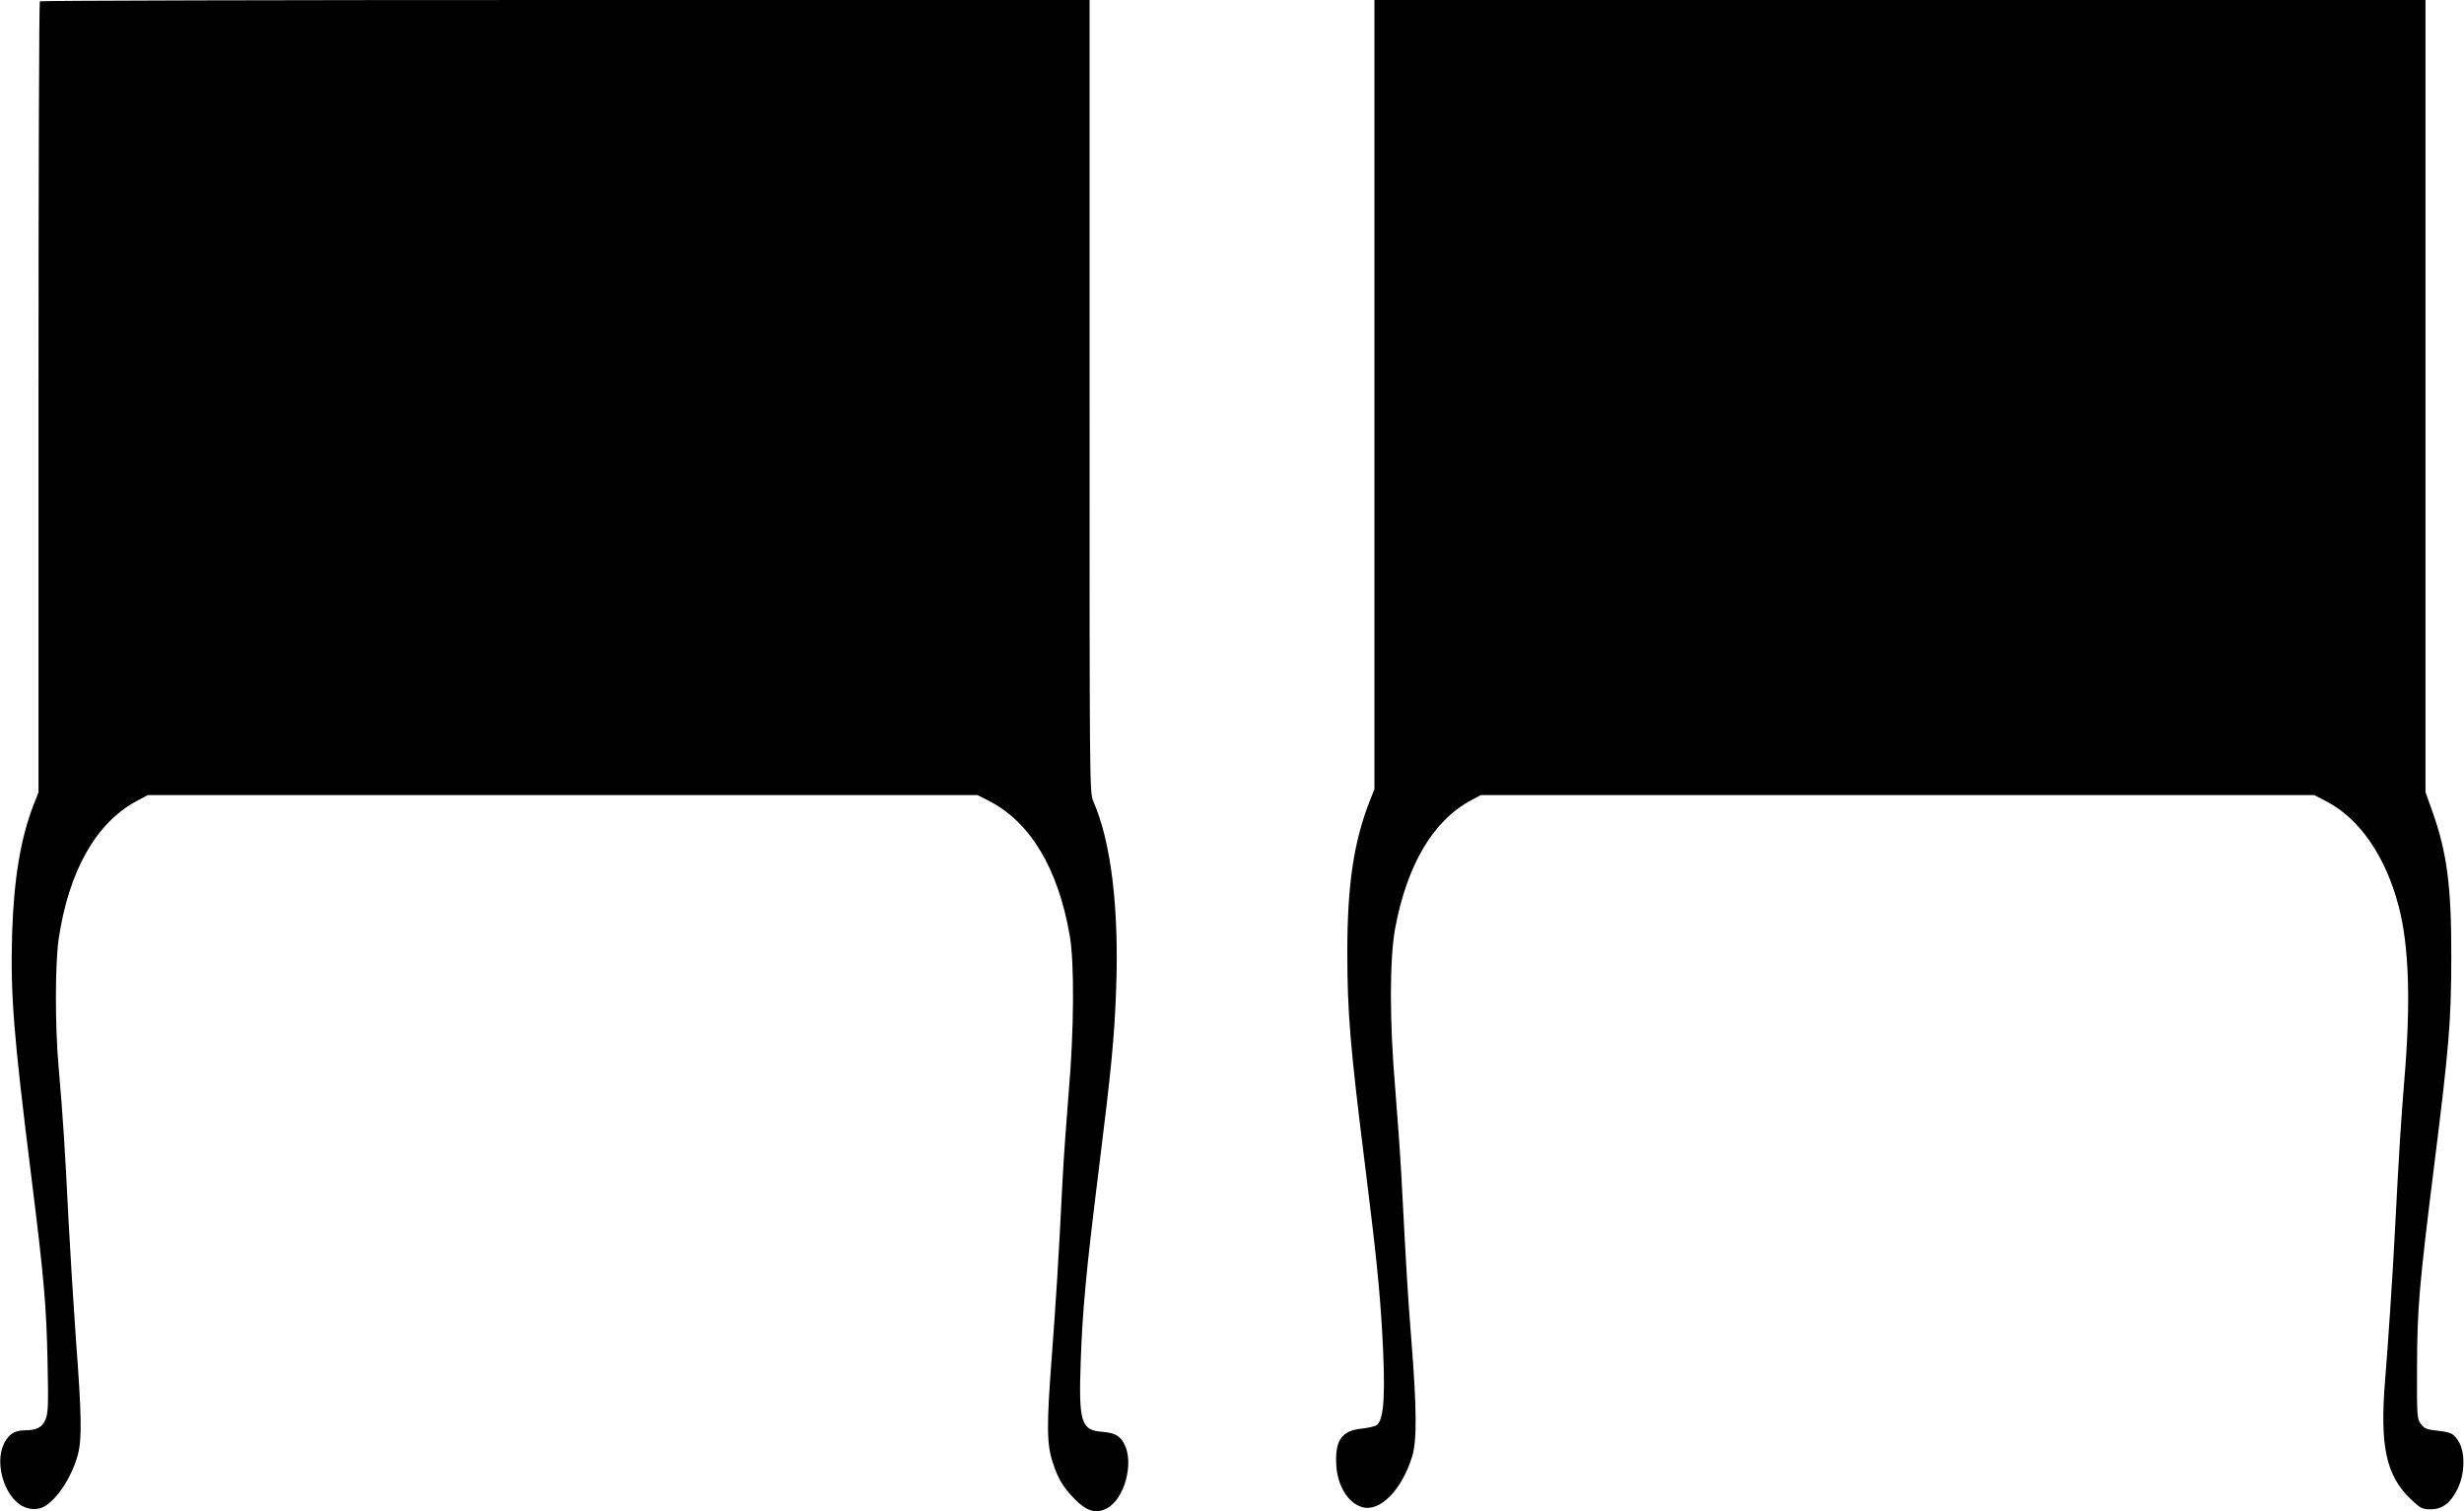
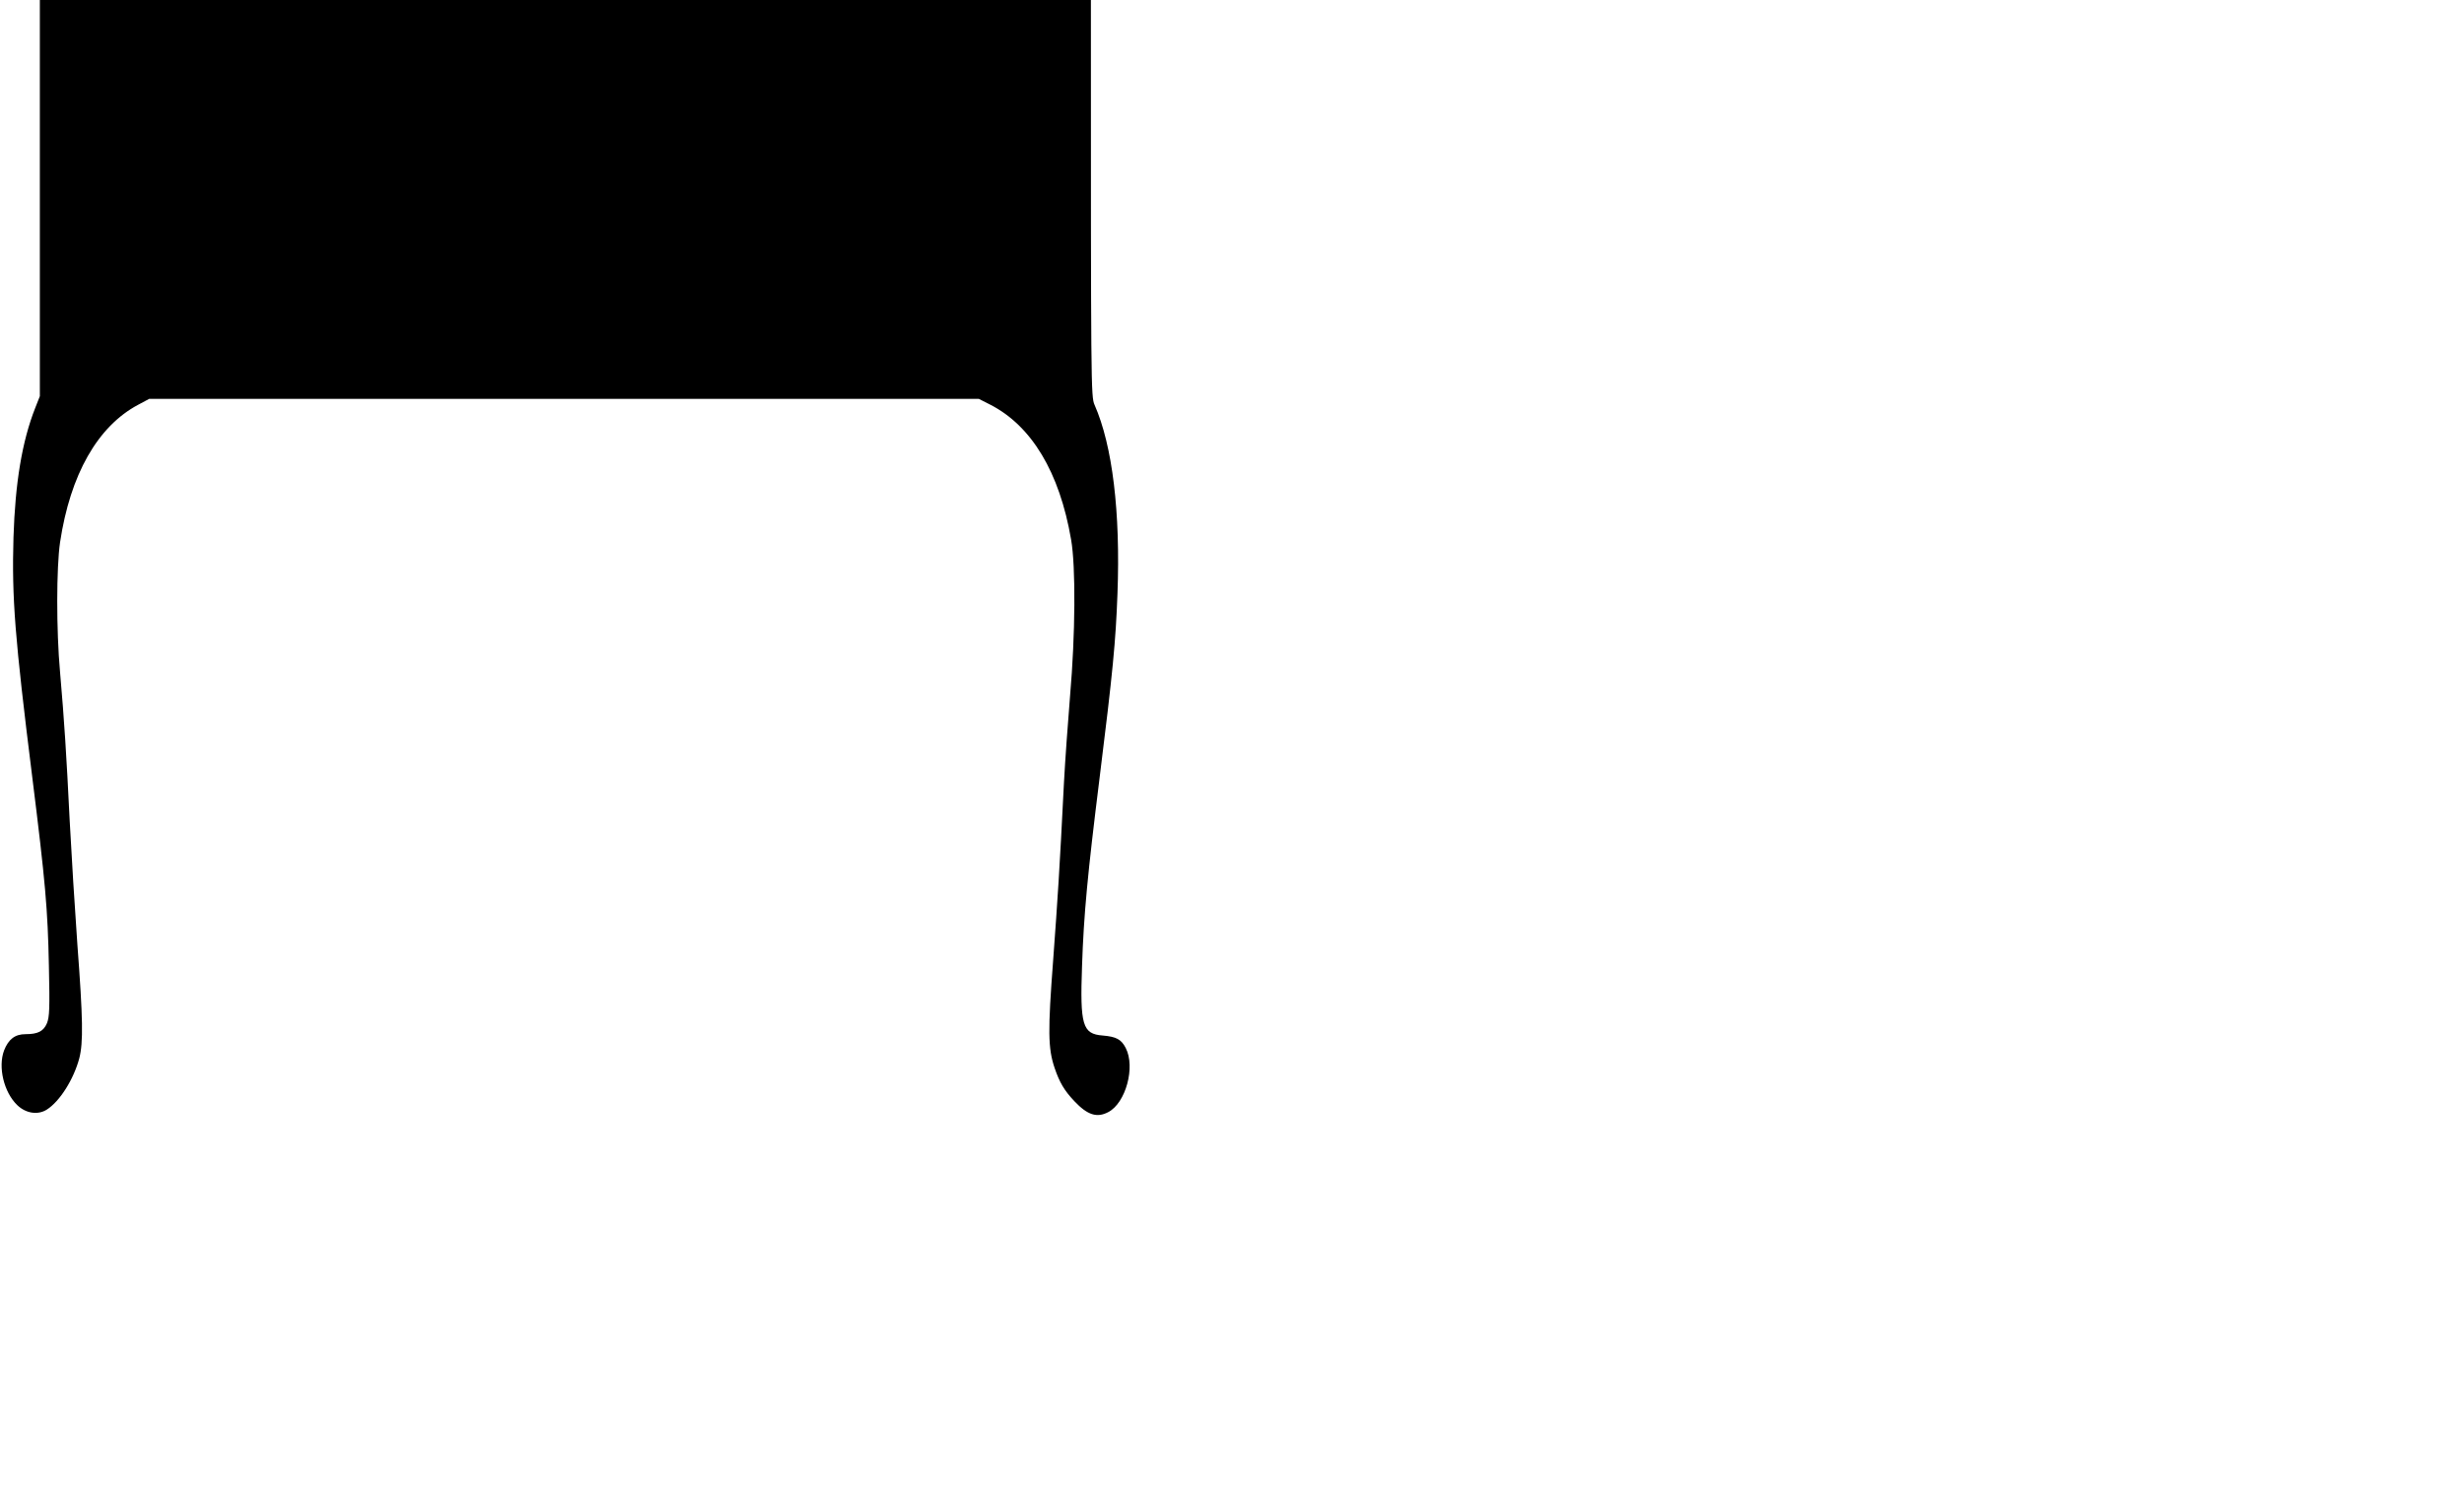
<svg xmlns="http://www.w3.org/2000/svg" version="1.0" width="1280pt" height="785pt" viewBox="0 0 1280 785" preserveAspectRatio="xMidYMid meet">
  <g transform="translate(0,785) scale(0.1,-0.1)" fill="#000000" stroke="none">
-     <path d="M207 7843 c-4 -3 -7 -929 -7 -2058 l0 -2051 -24 -61 c-69 -175 -104 -390 -113 -673 -9 -315 7 -520 97 -1240 69 -553 81 -689 87 -985 5 -223 3 -265 -10 -298 -18 -42 -47 -57 -111 -57 -55 0 -89 -26 -112 -85 -32 -86 -1 -217 69 -284 45 -43 107 -52 153 -23 68 43 140 158 169 267 21 82 19 206 -10 590 -13 182 -31 472 -40 645 -17 344 -28 517 -50 770 -20 219 -19 546 0 675 53 352 195 602 405 714 l58 31 2155 0 2155 0 59 -30 c215 -110 360 -351 420 -700 25 -141 22 -499 -5 -810 -11 -135 -26 -339 -32 -455 -23 -458 -32 -593 -56 -920 -28 -368 -27 -458 7 -559 26 -77 51 -119 103 -174 68 -72 117 -88 176 -57 91 47 142 234 91 333 -23 45 -49 59 -120 65 -105 8 -118 54 -107 362 9 269 29 478 91 975 69 553 84 711 93 957 16 425 -26 771 -119 982 -19 43 -19 89 -19 2102 l0 2059 -2723 0 c-1498 0 -2727 -3 -2730 -7z" />
-     <path d="M7140 5800 l0 -2049 -21 -53 c-86 -215 -120 -442 -120 -793 0 -318 15 -495 96 -1140 54 -431 71 -599 85 -829 18 -323 11 -456 -27 -488 -8 -7 -44 -15 -80 -19 -105 -11 -139 -62 -131 -193 7 -107 62 -194 135 -215 92 -26 206 90 259 264 25 80 24 248 -4 600 -20 254 -25 342 -52 855 -6 113 -21 318 -32 455 -30 347 -30 675 0 835 62 330 198 559 396 664 l49 26 2165 0 2164 0 69 -36 c169 -89 304 -288 370 -543 54 -207 63 -500 29 -902 -18 -223 -26 -347 -50 -804 -11 -211 -34 -562 -50 -755 -28 -344 5 -496 136 -620 48 -45 57 -50 100 -50 62 0 104 32 141 107 38 78 40 188 5 245 -27 43 -38 48 -116 57 -49 5 -62 11 -80 34 -20 27 -21 39 -20 295 1 307 11 422 89 1047 78 624 88 744 89 1080 1 369 -22 547 -100 765 l-34 95 0 2058 0 2057 -2730 0 -2730 0 0 -2050z" />
+     <path d="M207 7843 l0 -2051 -24 -61 c-69 -175 -104 -390 -113 -673 -9 -315 7 -520 97 -1240 69 -553 81 -689 87 -985 5 -223 3 -265 -10 -298 -18 -42 -47 -57 -111 -57 -55 0 -89 -26 -112 -85 -32 -86 -1 -217 69 -284 45 -43 107 -52 153 -23 68 43 140 158 169 267 21 82 19 206 -10 590 -13 182 -31 472 -40 645 -17 344 -28 517 -50 770 -20 219 -19 546 0 675 53 352 195 602 405 714 l58 31 2155 0 2155 0 59 -30 c215 -110 360 -351 420 -700 25 -141 22 -499 -5 -810 -11 -135 -26 -339 -32 -455 -23 -458 -32 -593 -56 -920 -28 -368 -27 -458 7 -559 26 -77 51 -119 103 -174 68 -72 117 -88 176 -57 91 47 142 234 91 333 -23 45 -49 59 -120 65 -105 8 -118 54 -107 362 9 269 29 478 91 975 69 553 84 711 93 957 16 425 -26 771 -119 982 -19 43 -19 89 -19 2102 l0 2059 -2723 0 c-1498 0 -2727 -3 -2730 -7z" />
  </g>
</svg>